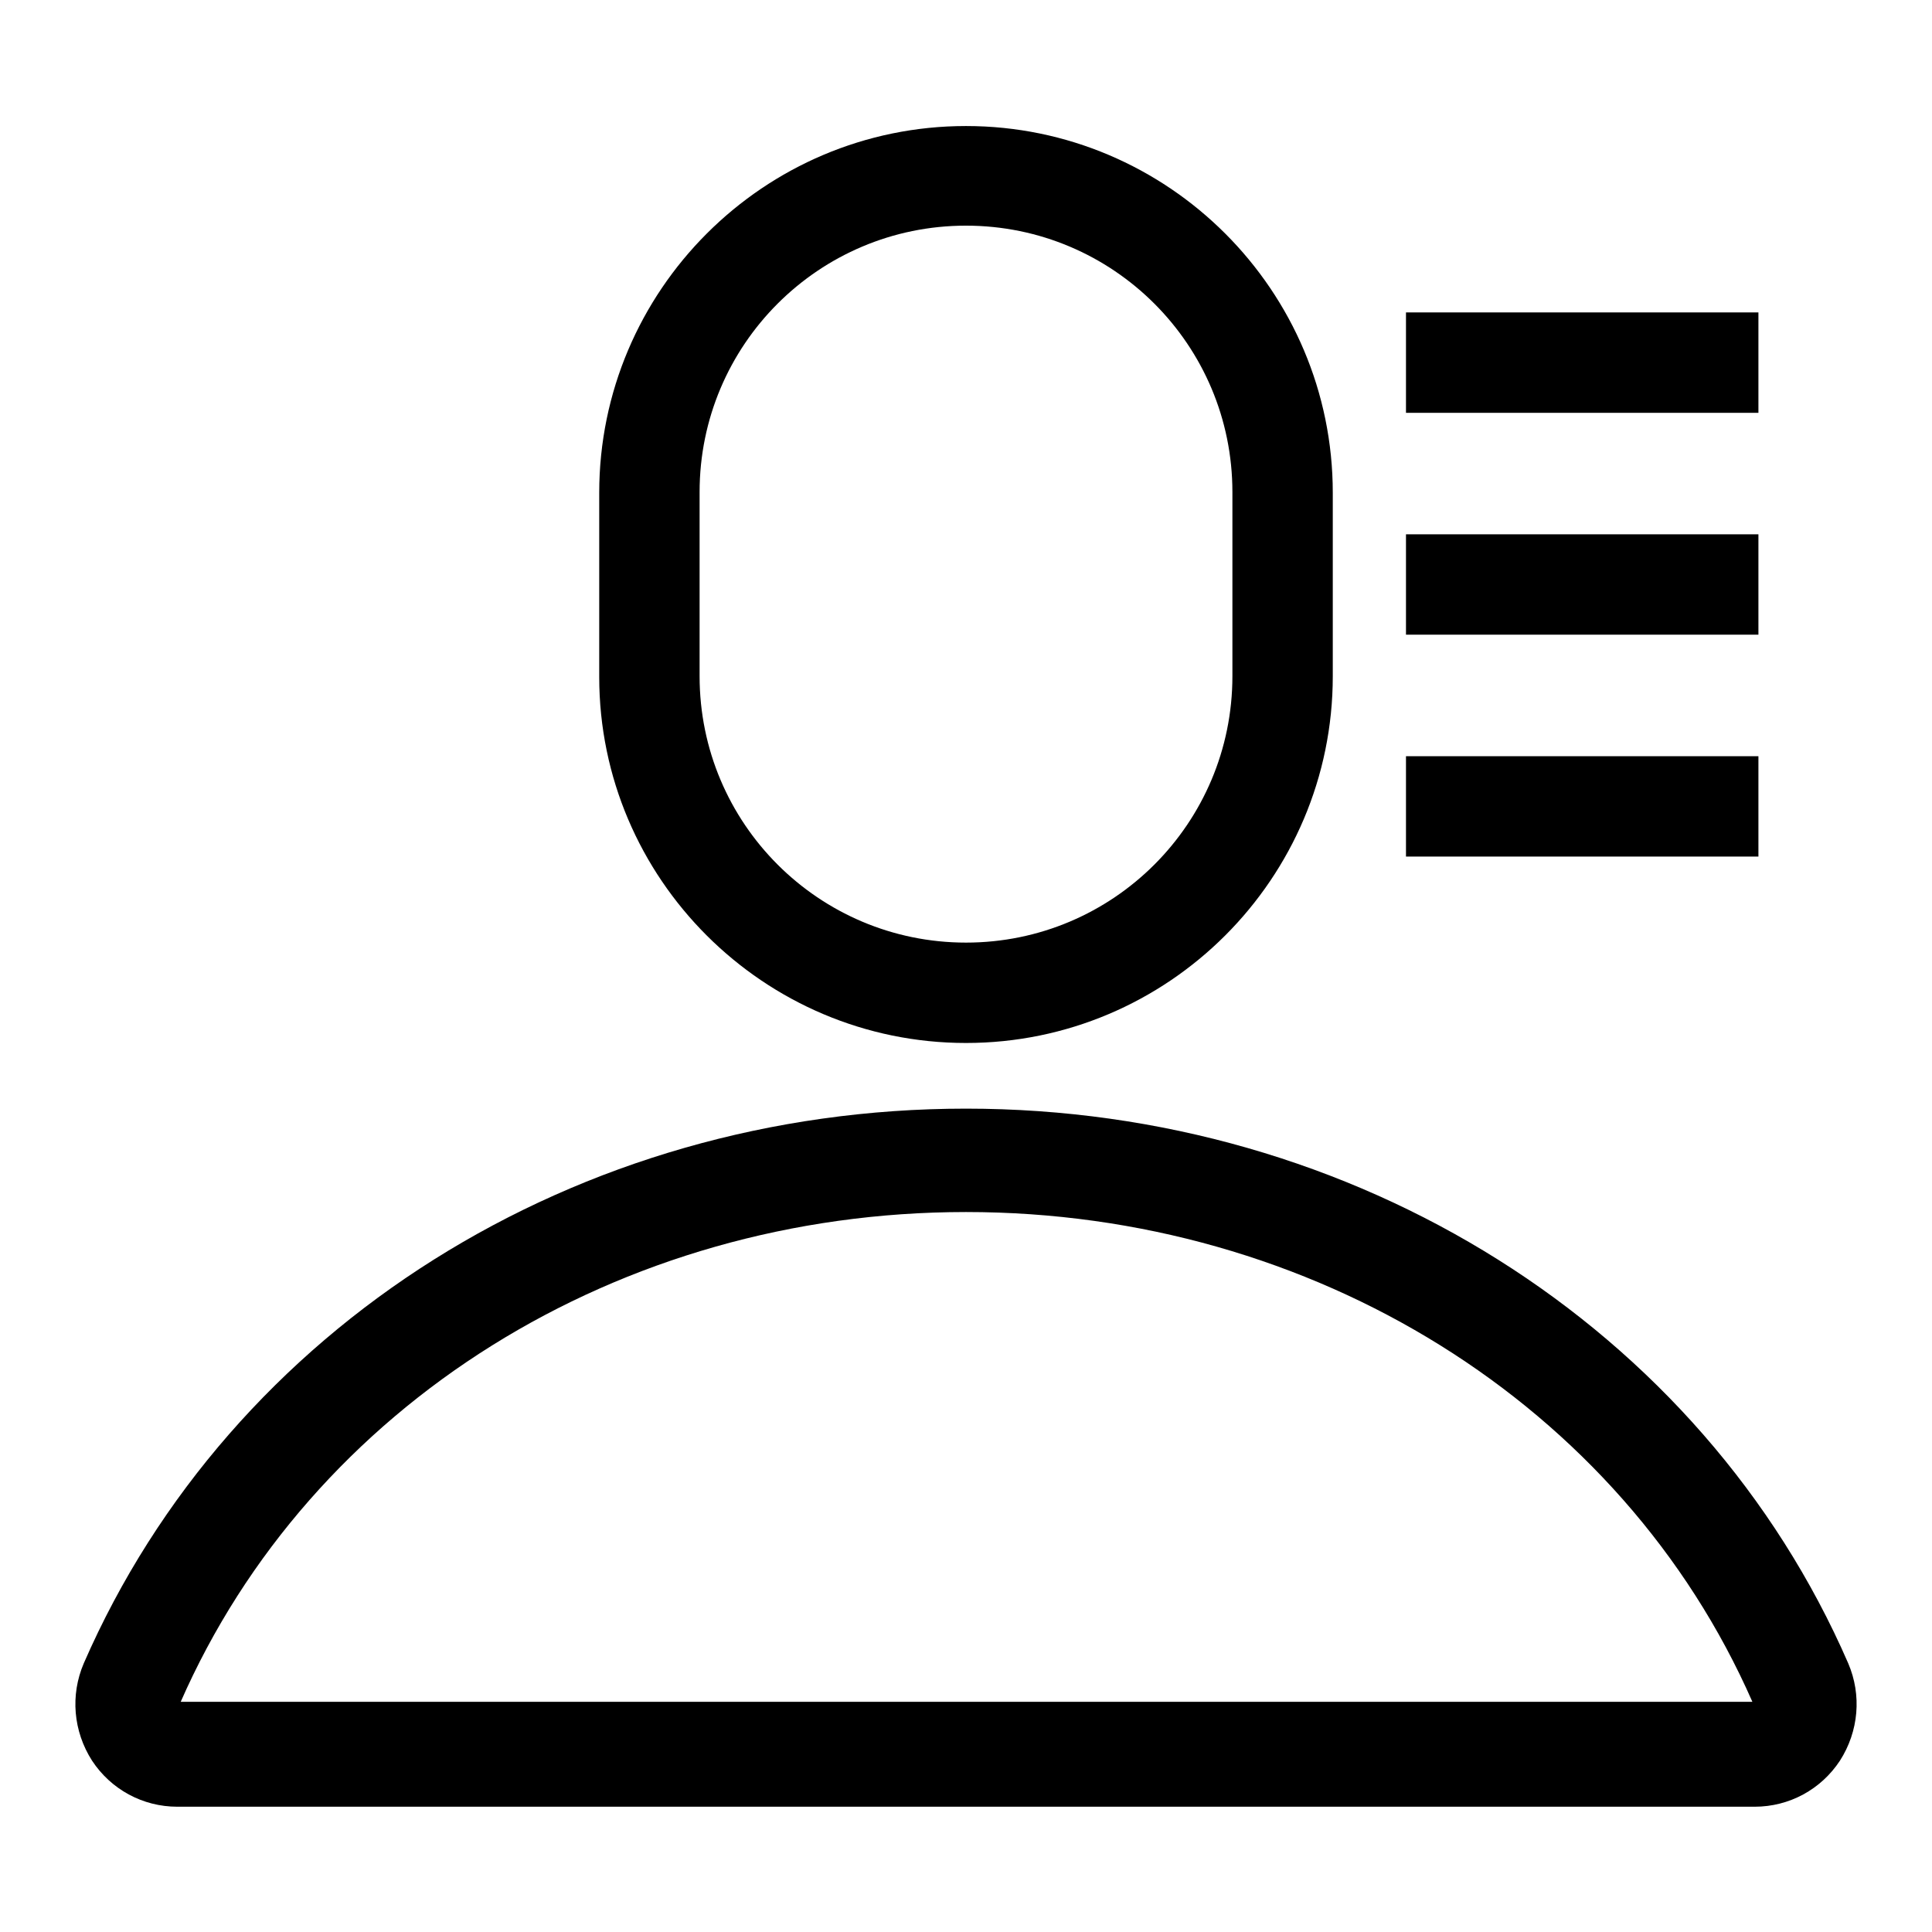
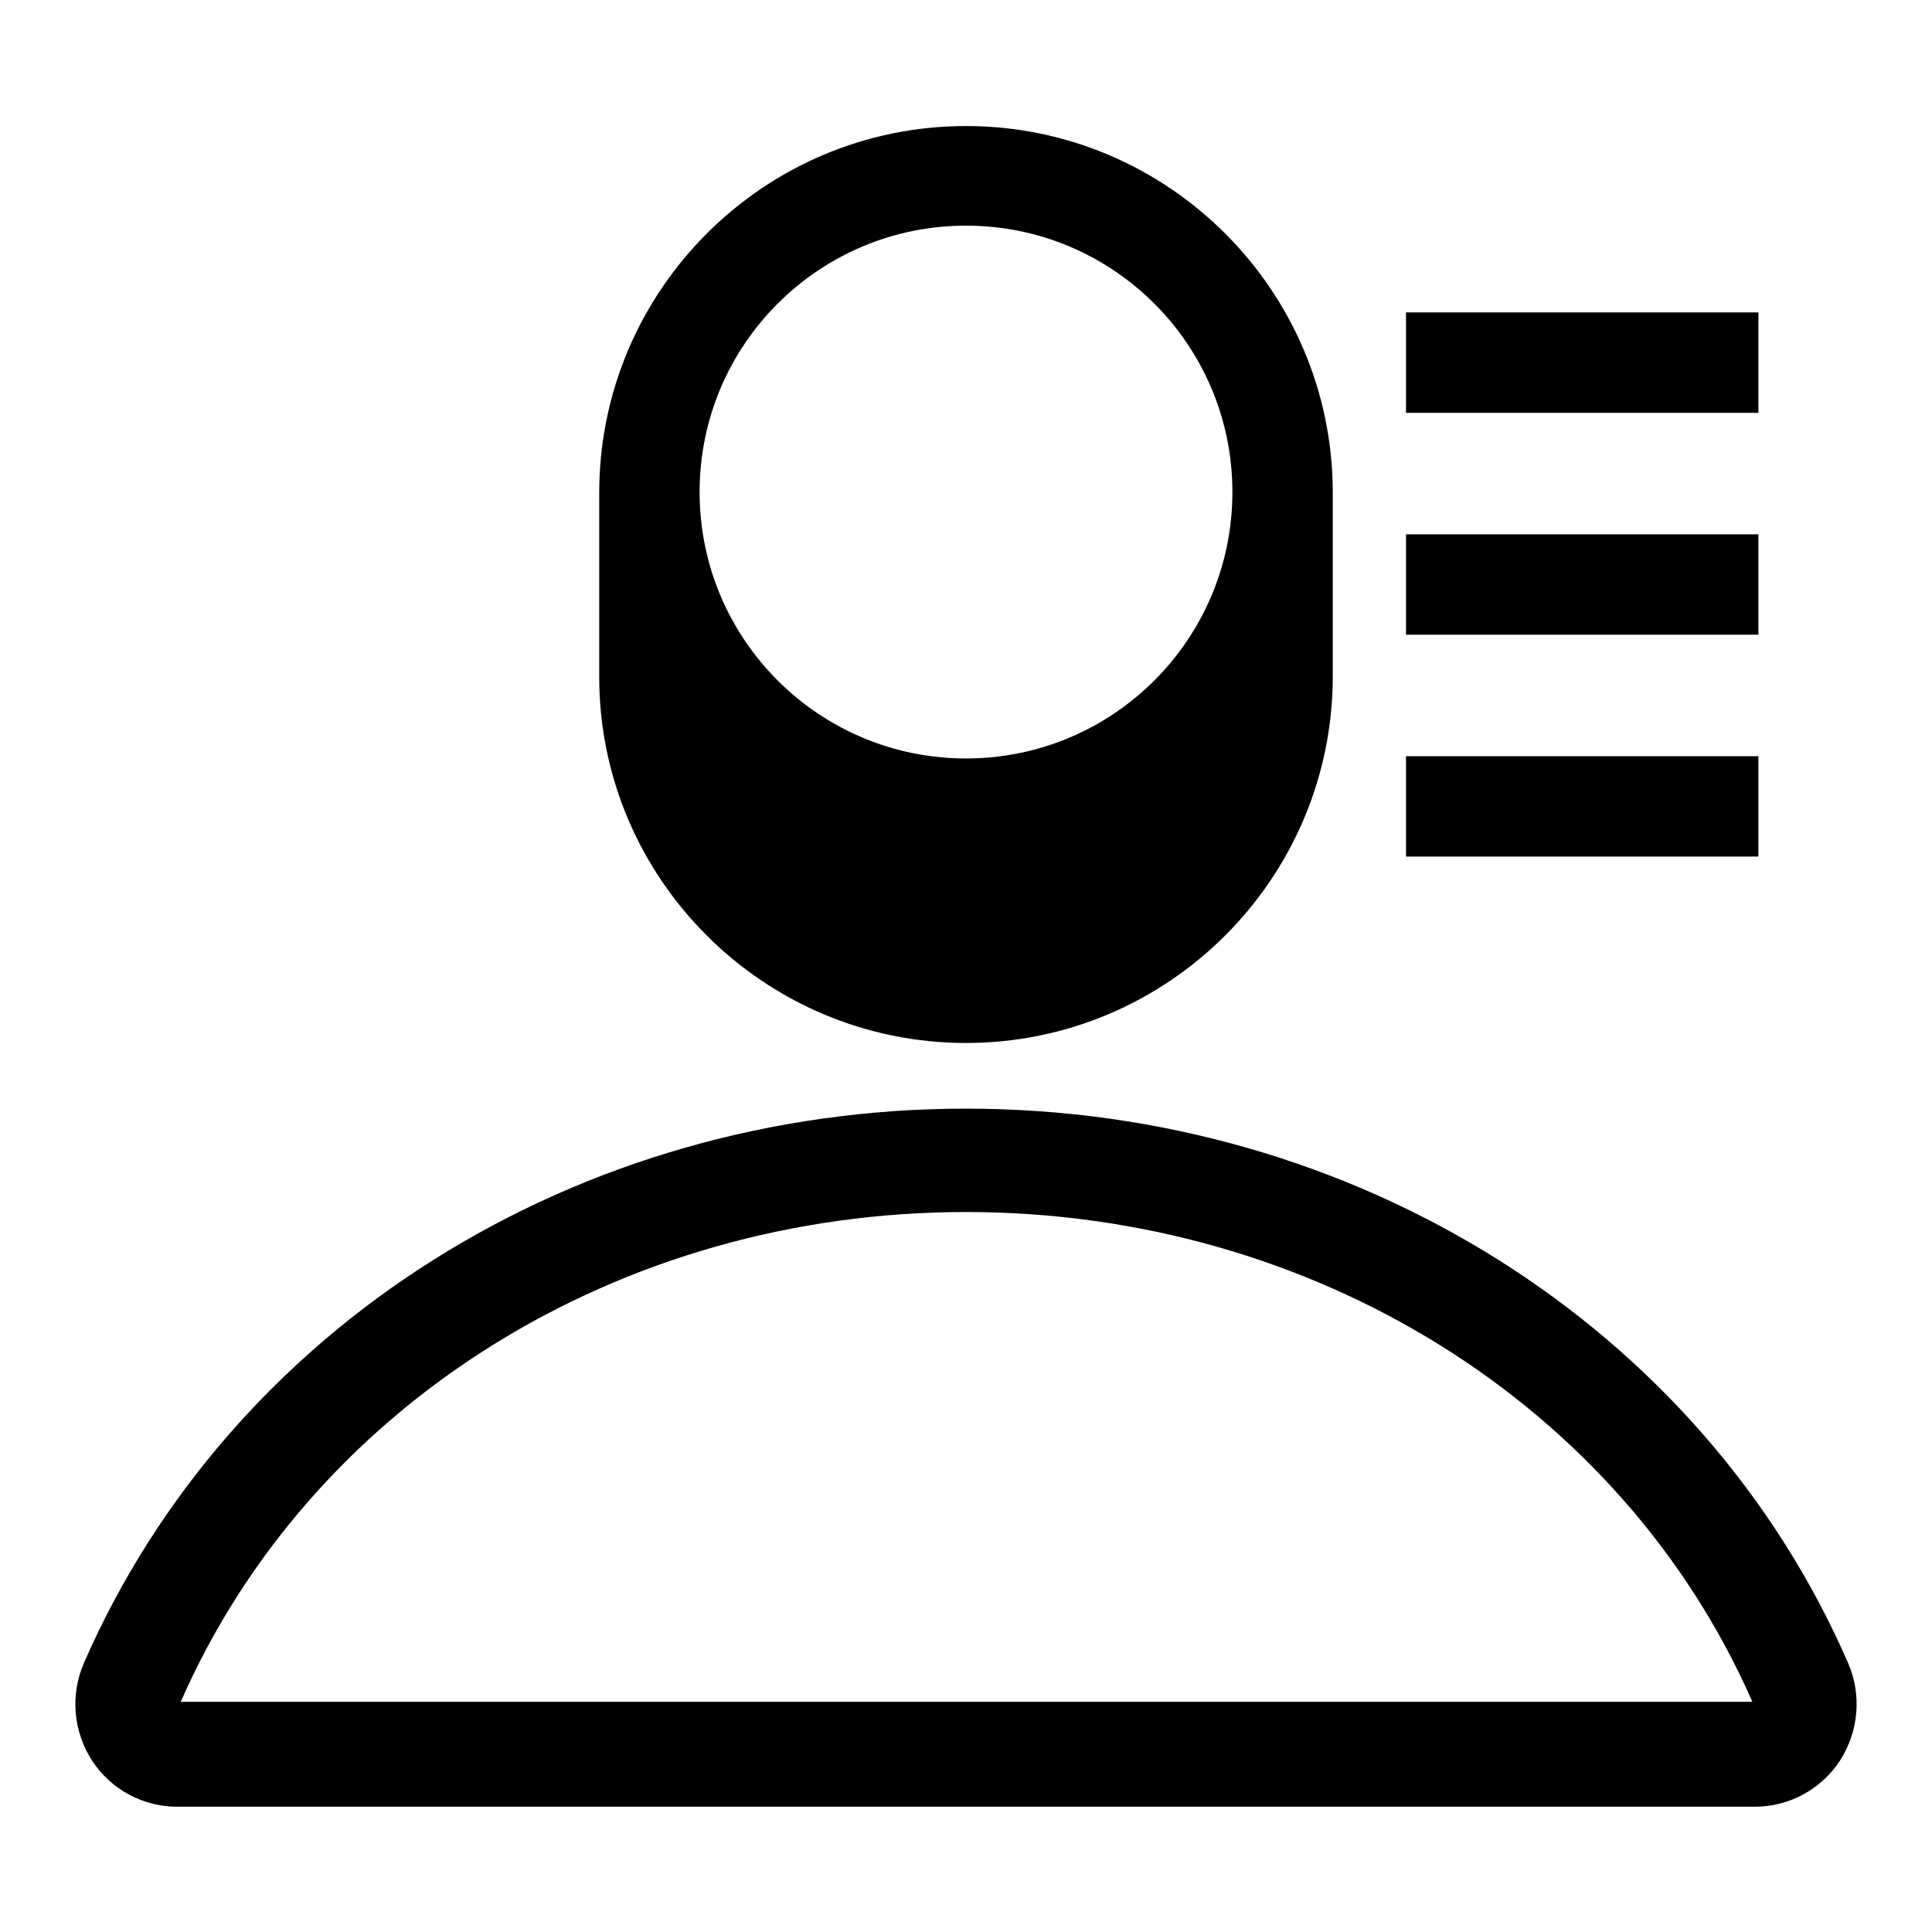
<svg xmlns="http://www.w3.org/2000/svg" version="1.1" x="0px" y="0px" viewBox="0 0 256 256" enable-background="new 0 0 256 256" xml:space="preserve">
  <g>
-     <path fill="#000000" d="M128,138.2c26.8,0,48.6-21.8,48.6-48.6V65.3c0-26.8-21.8-48.6-48.6-48.6c-26.8,0-48.6,21.8-48.6,48.6v24.4 C79.4,116.4,101.2,138.2,128,138.2z M92.7,65.2c0-19.5,15.8-35.3,35.3-35.3c19.5,0,35.3,15.8,35.3,35.3v24.4 c0,19.5-15.8,35.3-35.3,35.3c-19.5,0-35.3-15.8-35.3-35.3V65.2z M244.9,220.4c-19.4-44.6-65.3-73.5-116.9-73.5 c-51.6,0-97.4,28.8-116.9,73.5c-1.8,4.2-1.4,9,1.1,12.9c2.5,3.8,6.7,6.1,11.3,6.1h209c4.6,0,8.8-2.3,11.3-6.1 C246.3,229.4,246.7,224.6,244.9,220.4L244.9,220.4z M23.9,225.6C41.2,186.1,82,160.6,128,160.6c46,0,86.9,25.5,104.2,64.9H23.9z  M232.5,232.5v-6.9V232.5z M186.3,41.4h46.7v13.3h-46.7V41.4z M186.3,70.8h46.7v13.3h-46.7V70.8z M186.3,100.2h46.7v13.3h-46.7 V100.2z" />
+     <path fill="#000000" d="M128,138.2c26.8,0,48.6-21.8,48.6-48.6V65.3c0-26.8-21.8-48.6-48.6-48.6c-26.8,0-48.6,21.8-48.6,48.6v24.4 C79.4,116.4,101.2,138.2,128,138.2z M92.7,65.2c0-19.5,15.8-35.3,35.3-35.3c19.5,0,35.3,15.8,35.3,35.3c0,19.5-15.8,35.3-35.3,35.3c-19.5,0-35.3-15.8-35.3-35.3V65.2z M244.9,220.4c-19.4-44.6-65.3-73.5-116.9-73.5 c-51.6,0-97.4,28.8-116.9,73.5c-1.8,4.2-1.4,9,1.1,12.9c2.5,3.8,6.7,6.1,11.3,6.1h209c4.6,0,8.8-2.3,11.3-6.1 C246.3,229.4,246.7,224.6,244.9,220.4L244.9,220.4z M23.9,225.6C41.2,186.1,82,160.6,128,160.6c46,0,86.9,25.5,104.2,64.9H23.9z  M232.5,232.5v-6.9V232.5z M186.3,41.4h46.7v13.3h-46.7V41.4z M186.3,70.8h46.7v13.3h-46.7V70.8z M186.3,100.2h46.7v13.3h-46.7 V100.2z" />
  </g>
</svg>